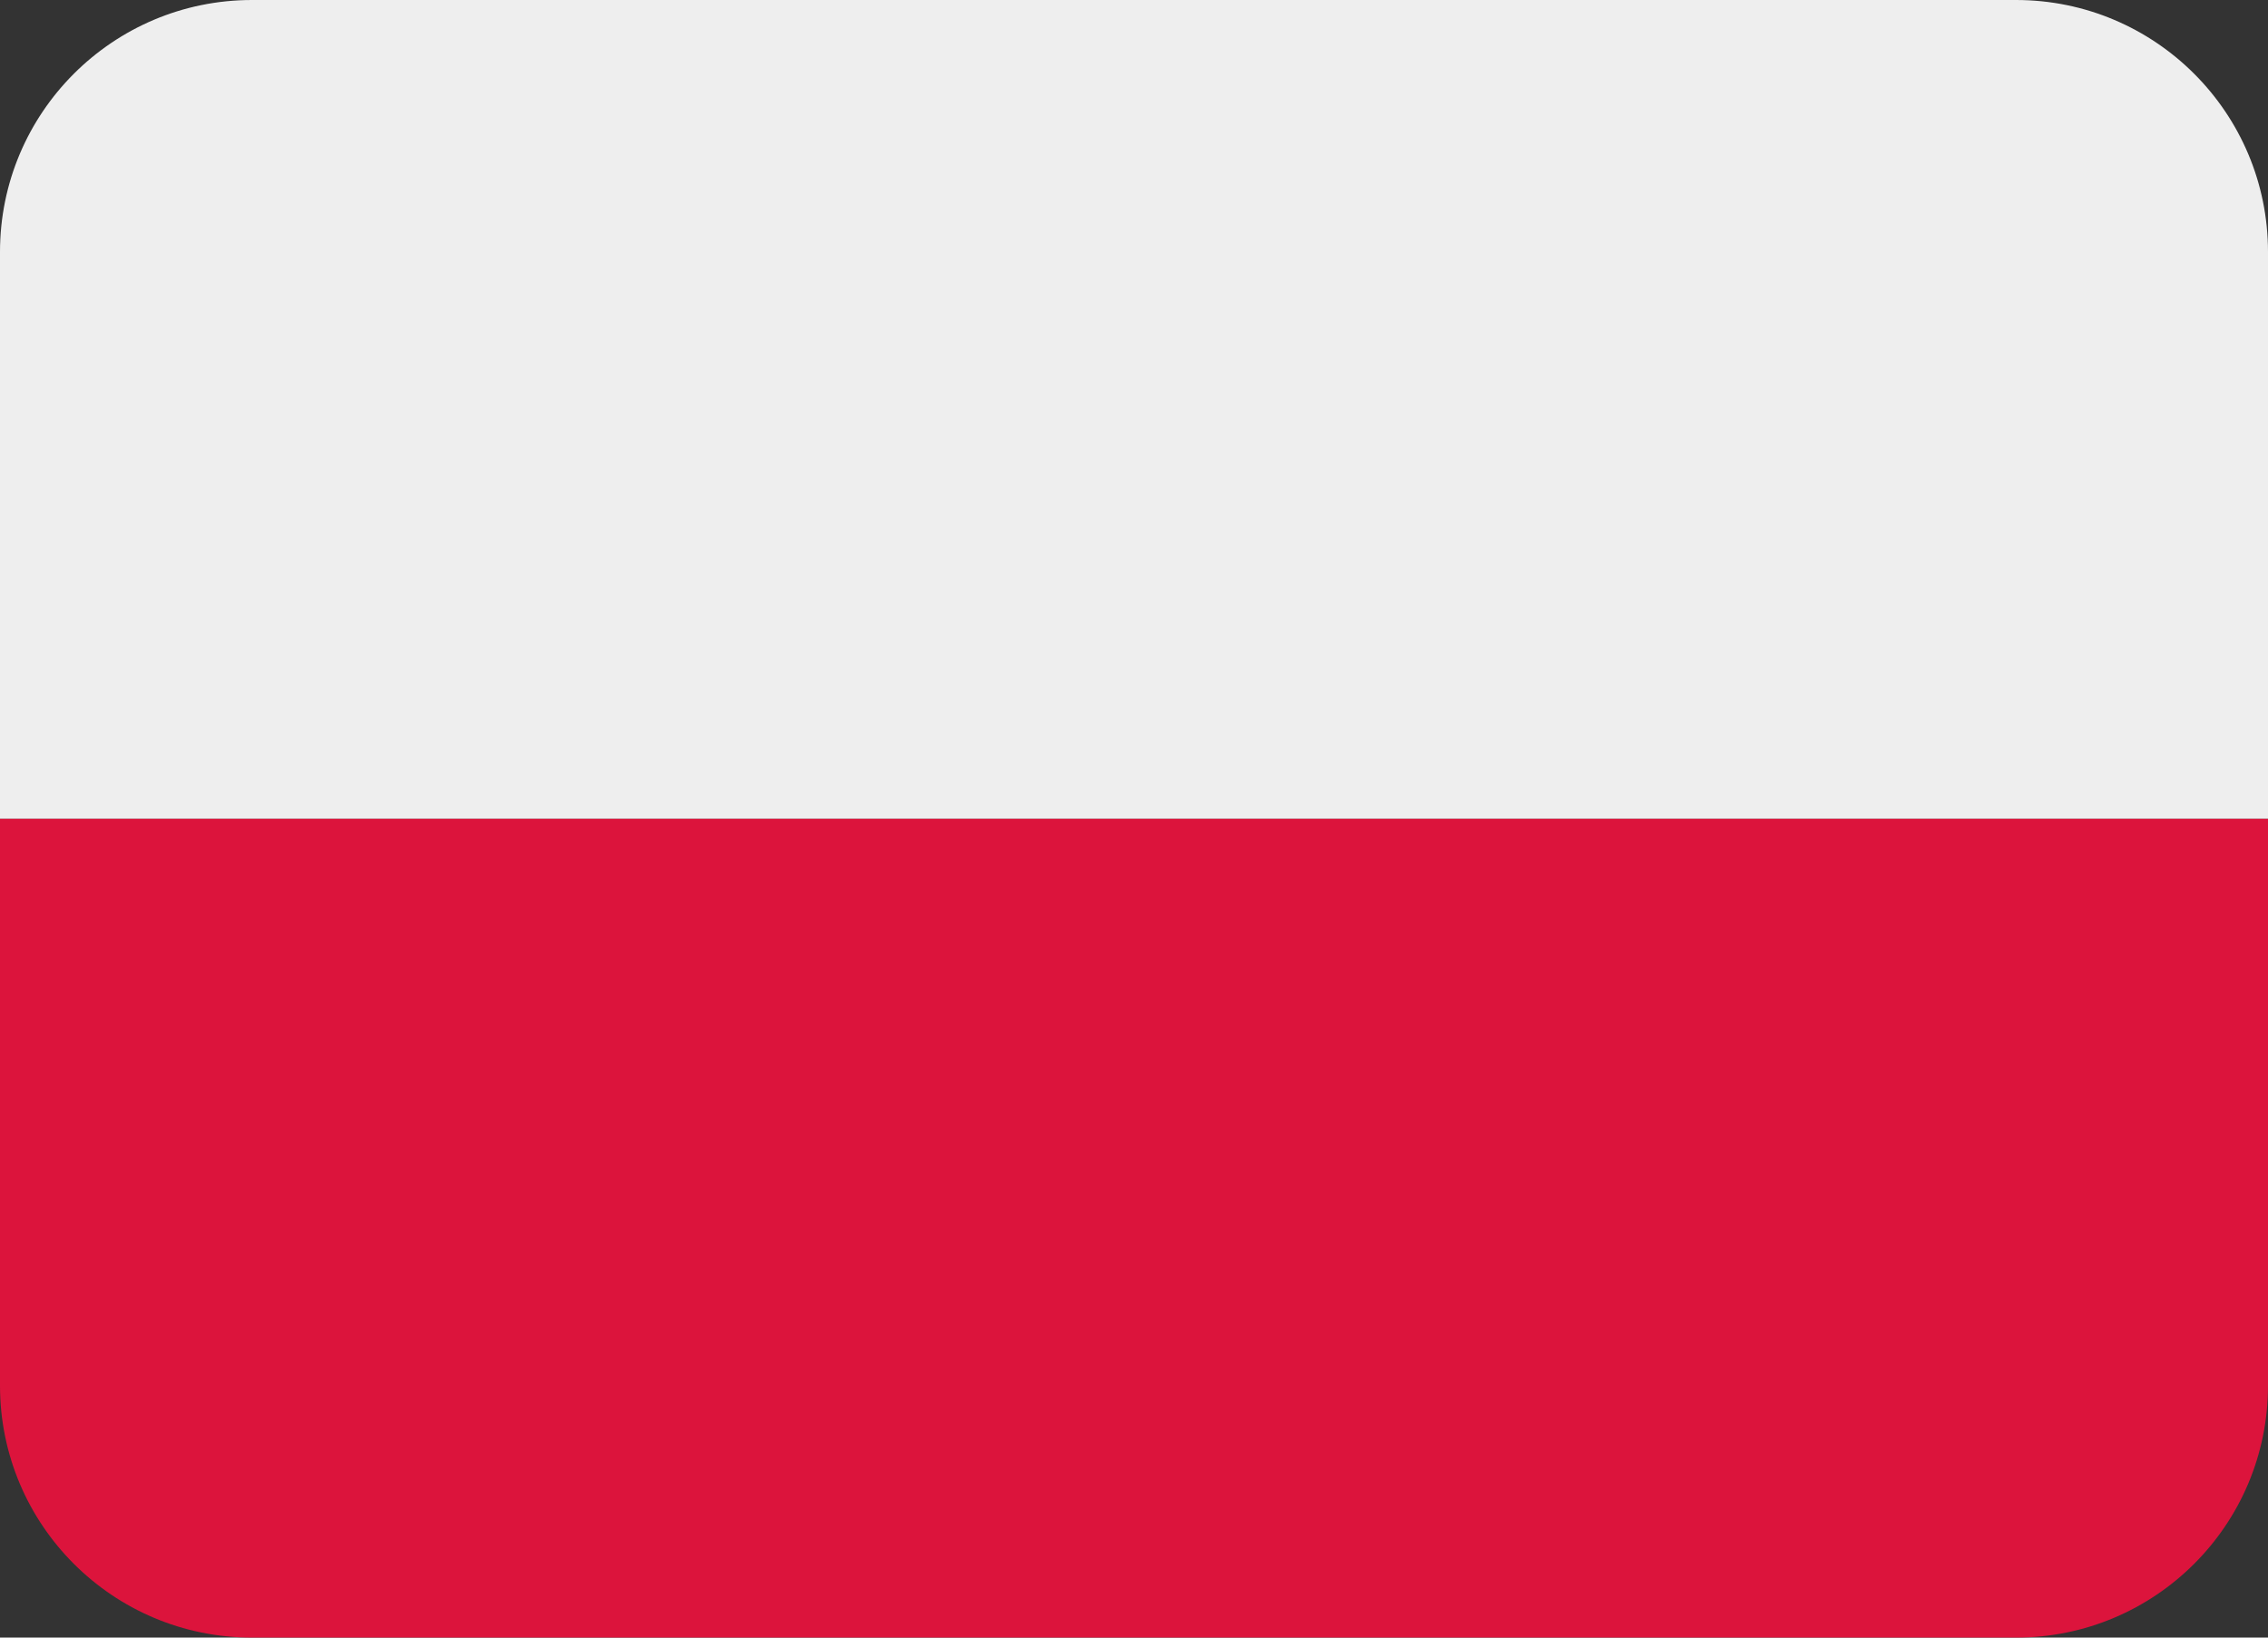
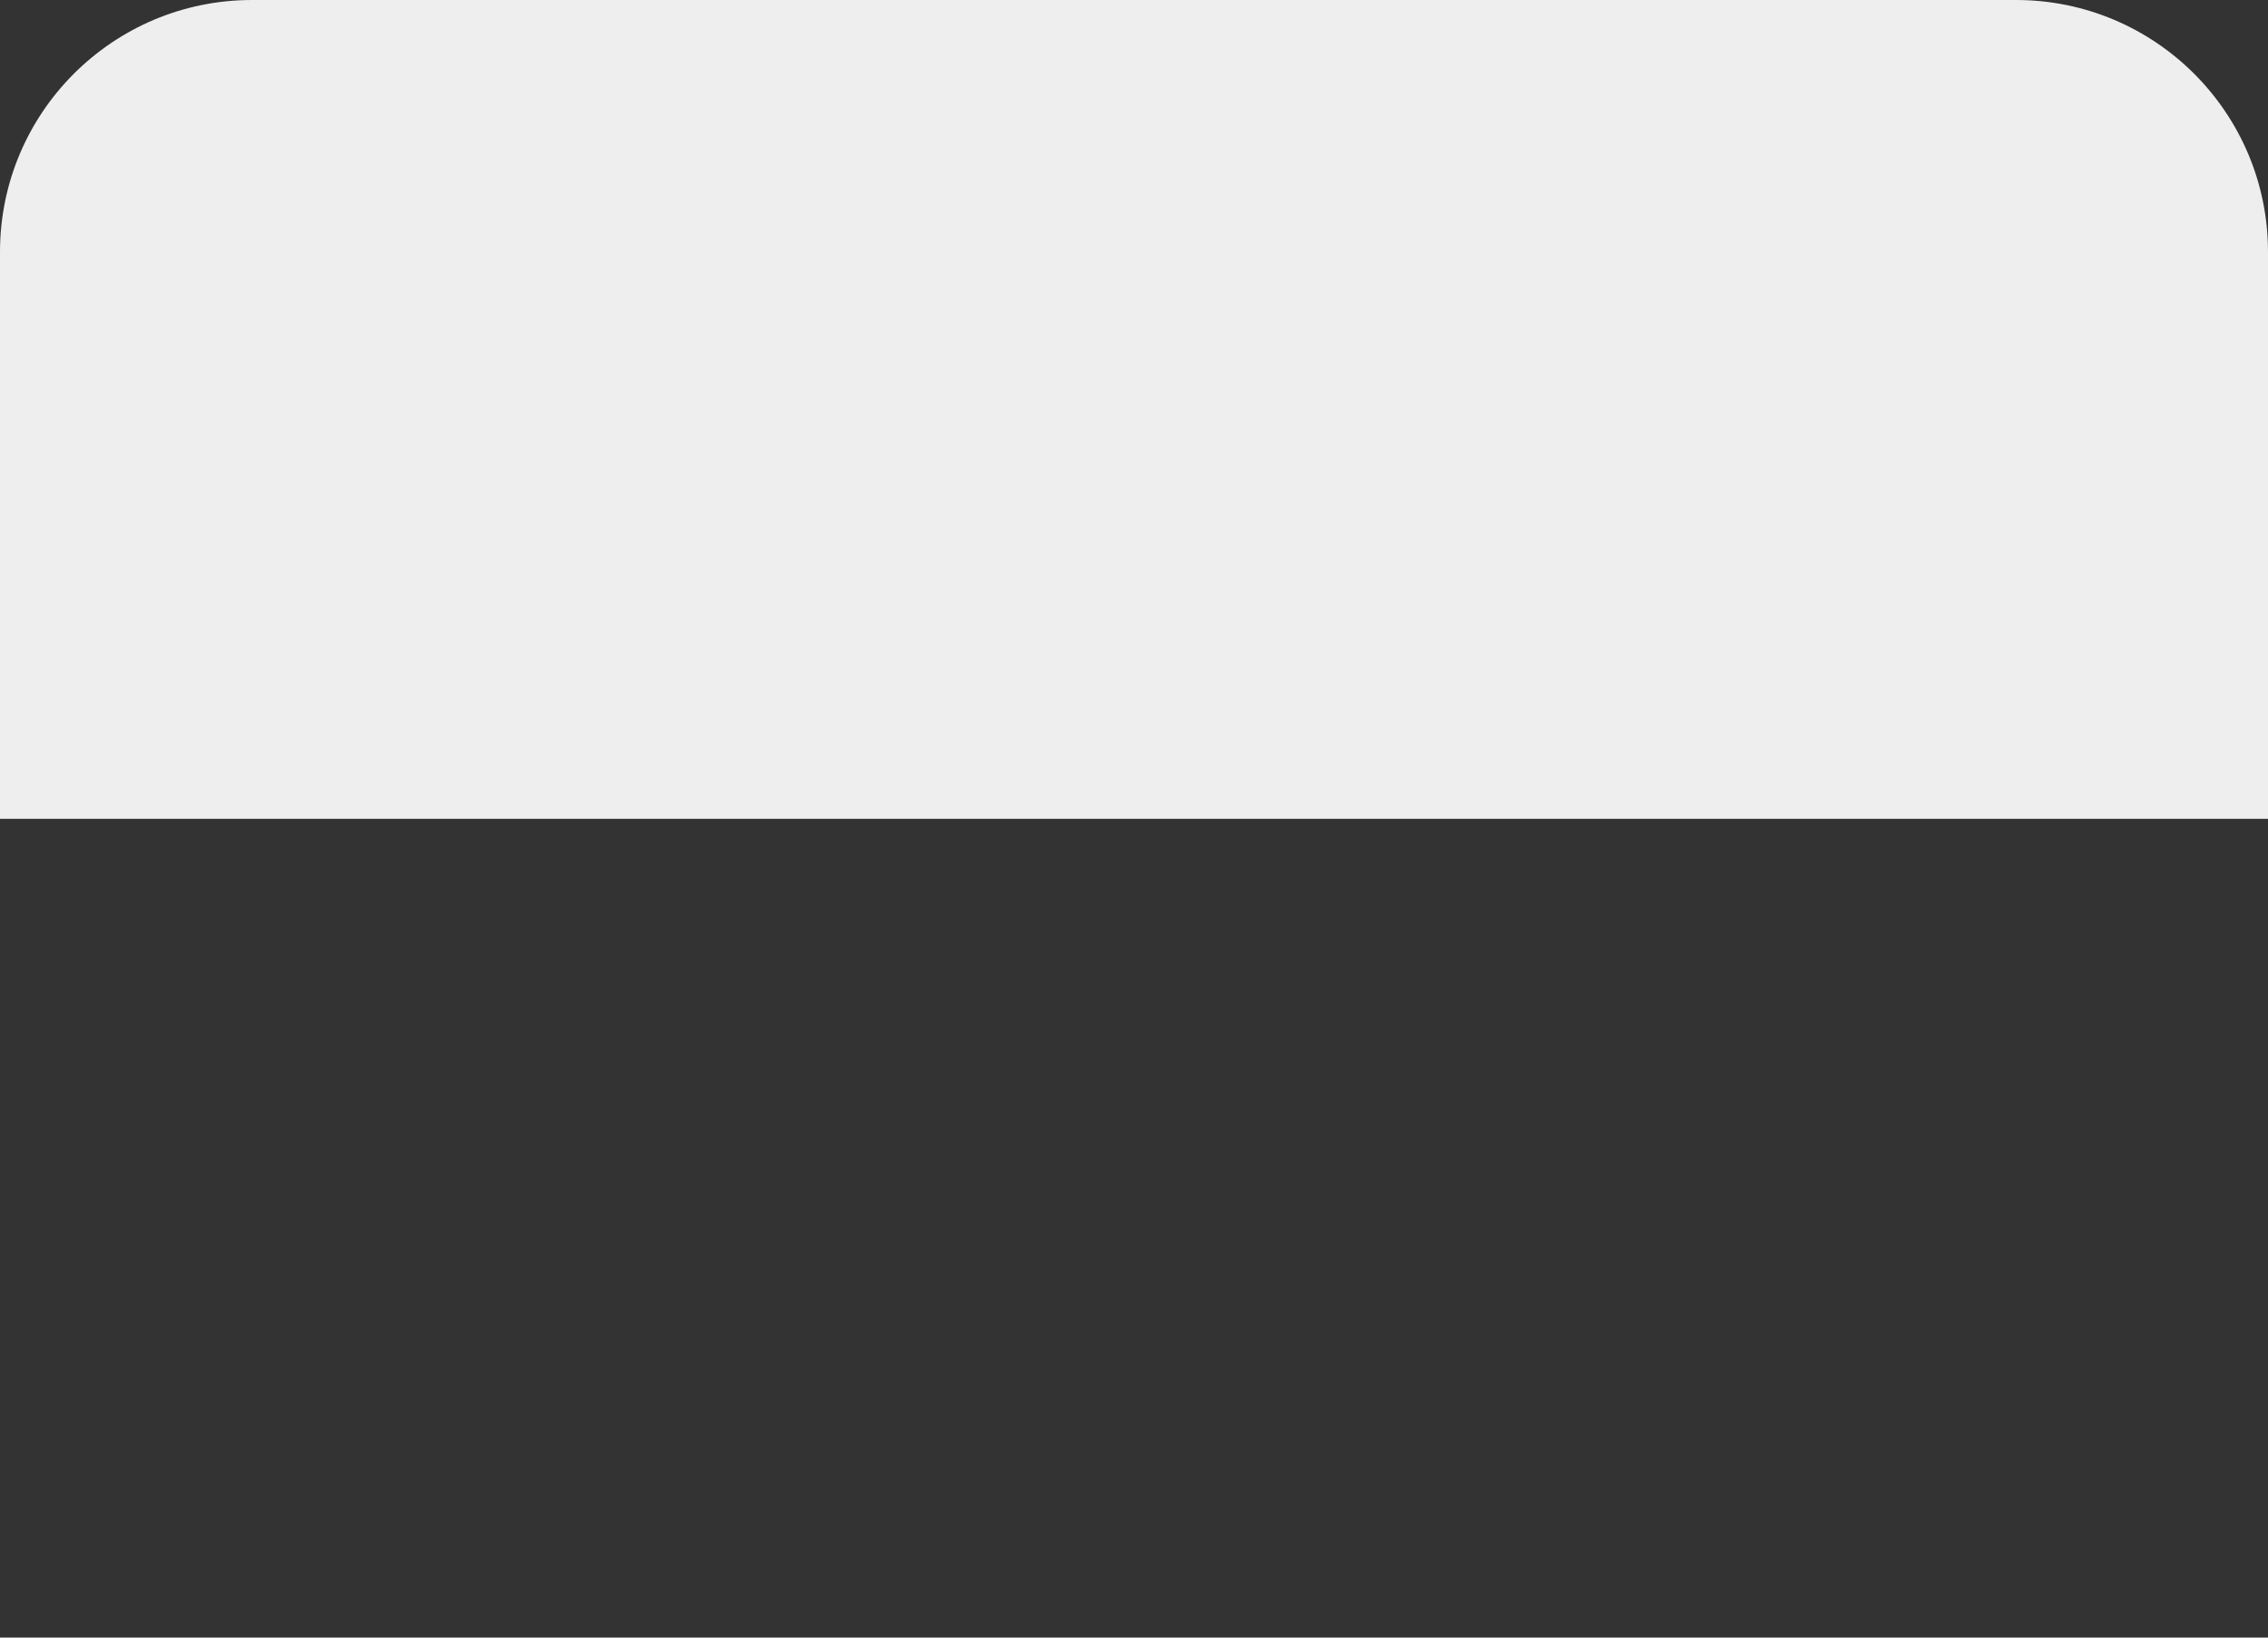
<svg xmlns="http://www.w3.org/2000/svg" viewBox="0 5 36 26">
  <rect x="0" y="5" width="36" height="26" fill="#333333" stroke="none" />
  <path fill="#EEE" d="M32 5H4C1.791 5 0 6.791 0 9v9h36V9c0-2.209-1.791-4-4-4z" />
-   <path fill="#DC143C" d="M0 27c0 2.209 1.791 4 4 4h28c2.209 0 4-1.791 4-4v-9H0v9z" />
</svg>